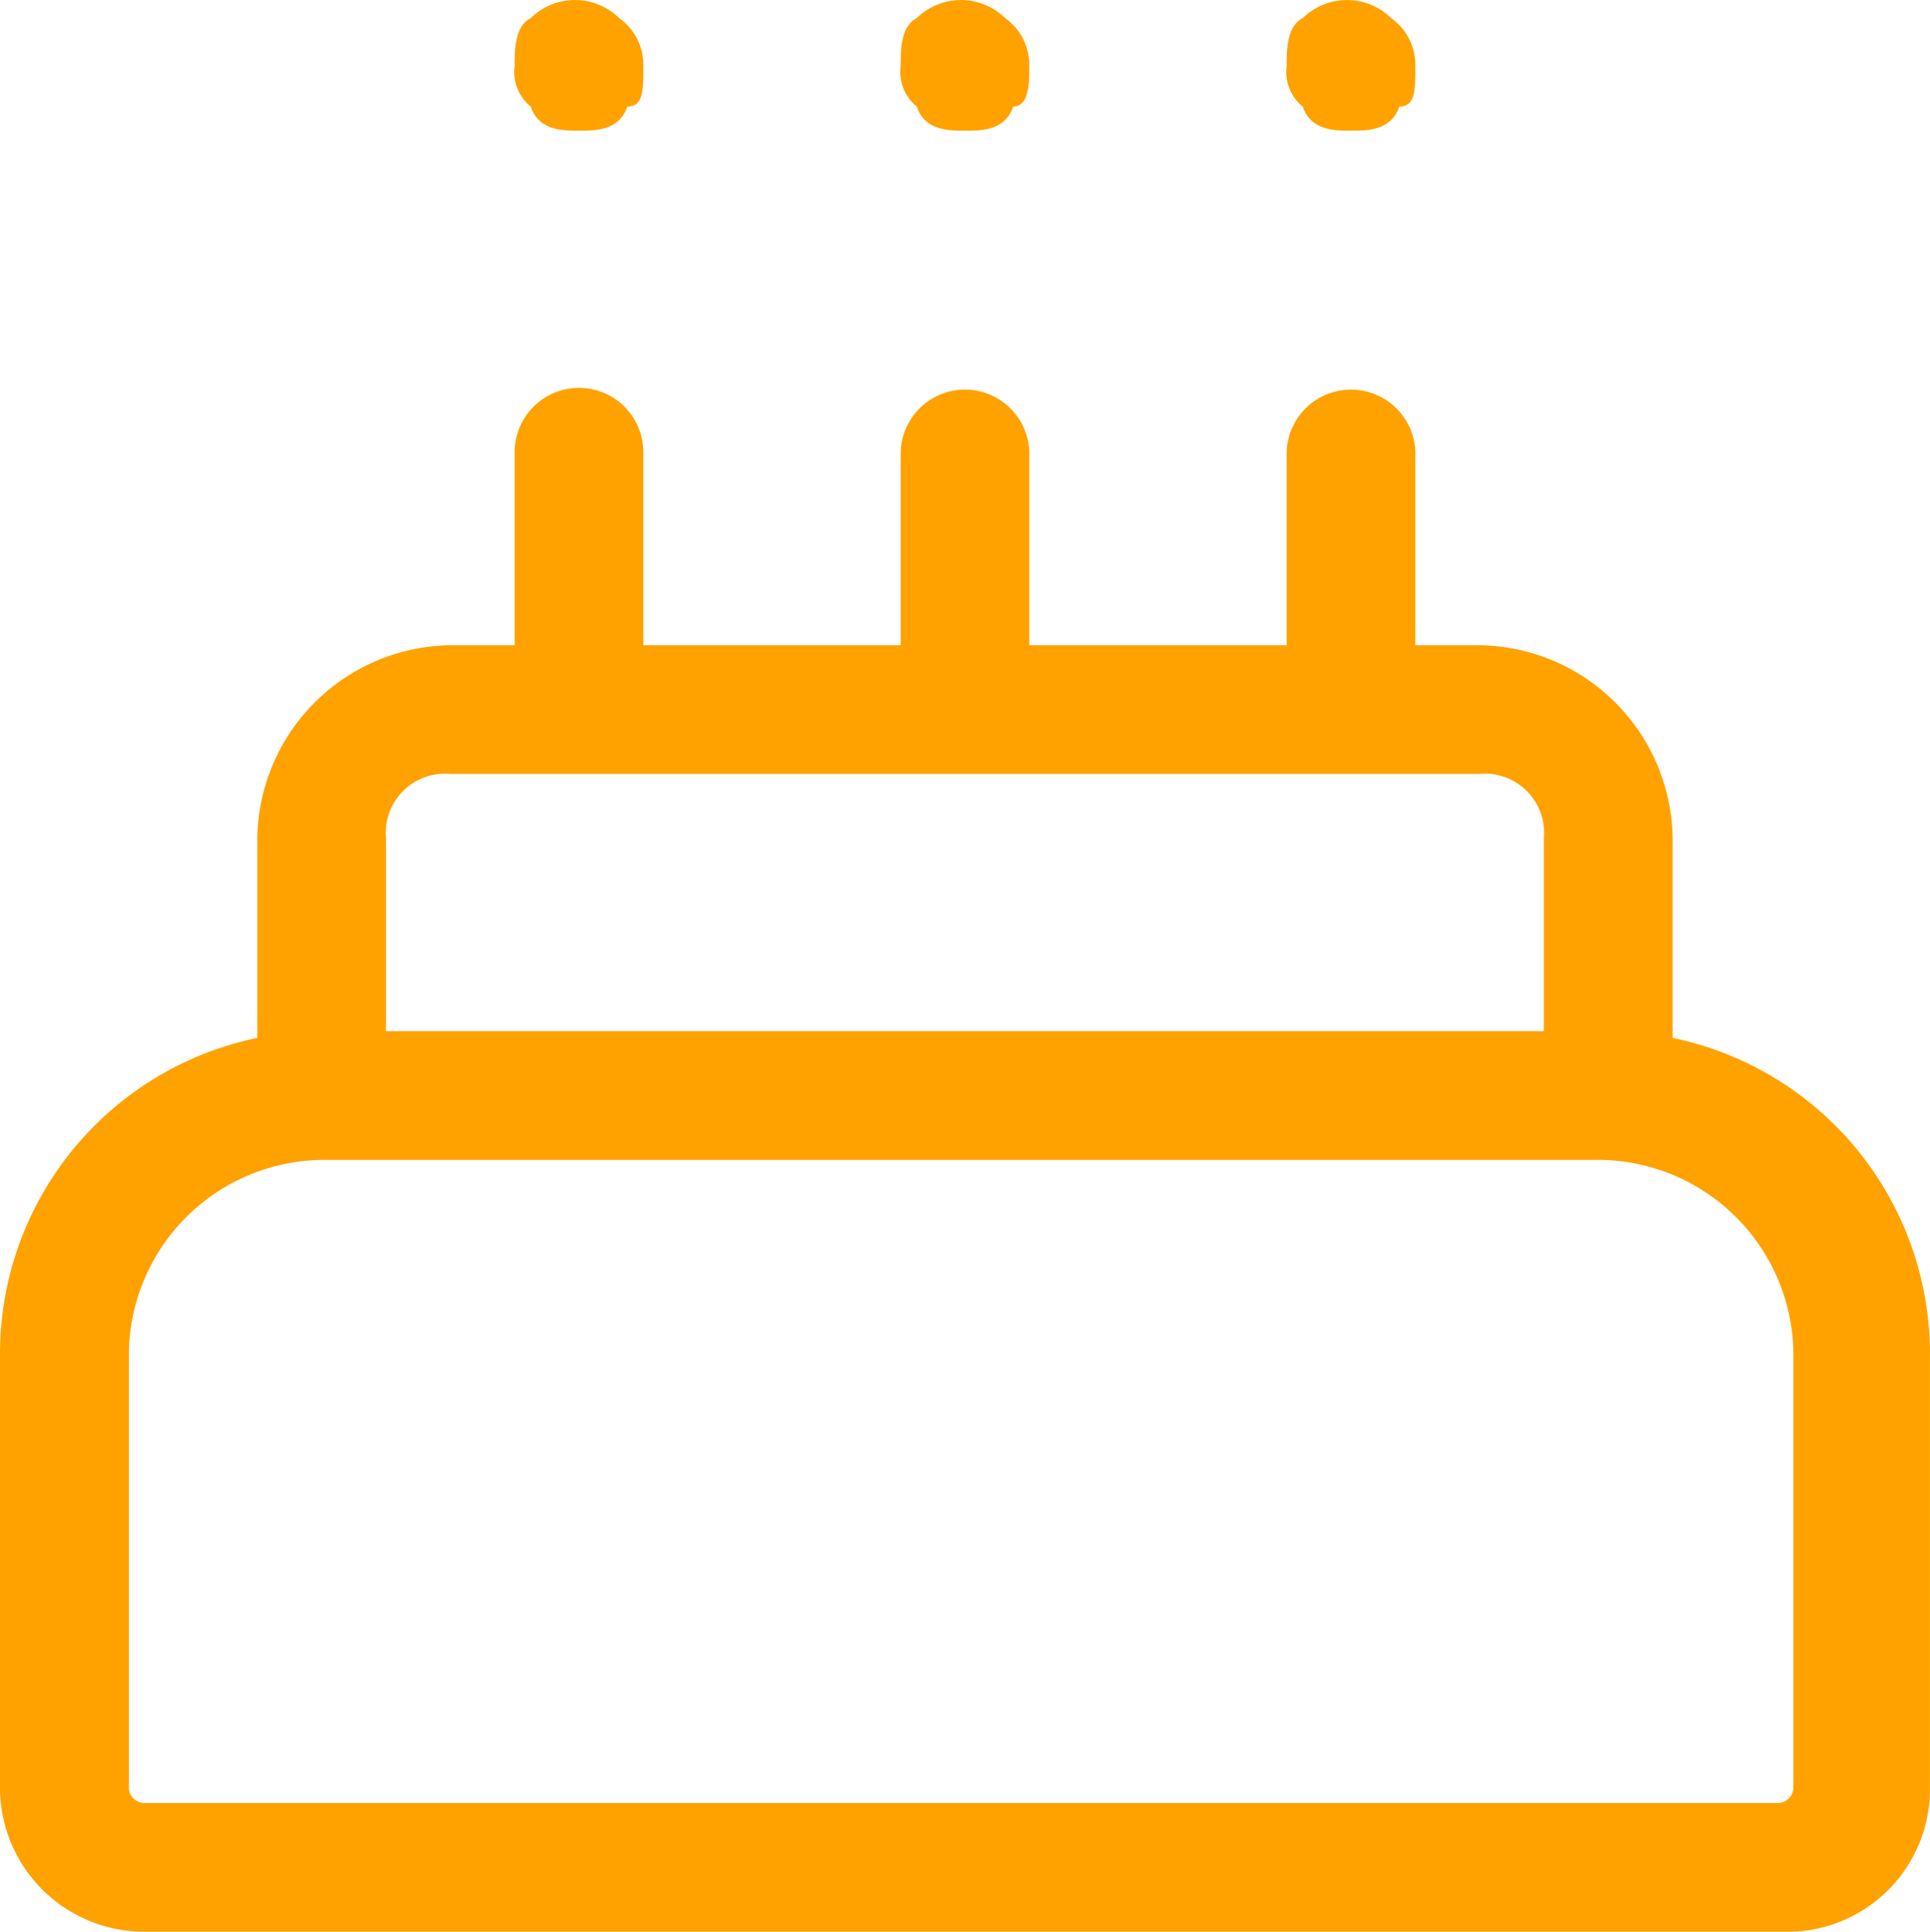
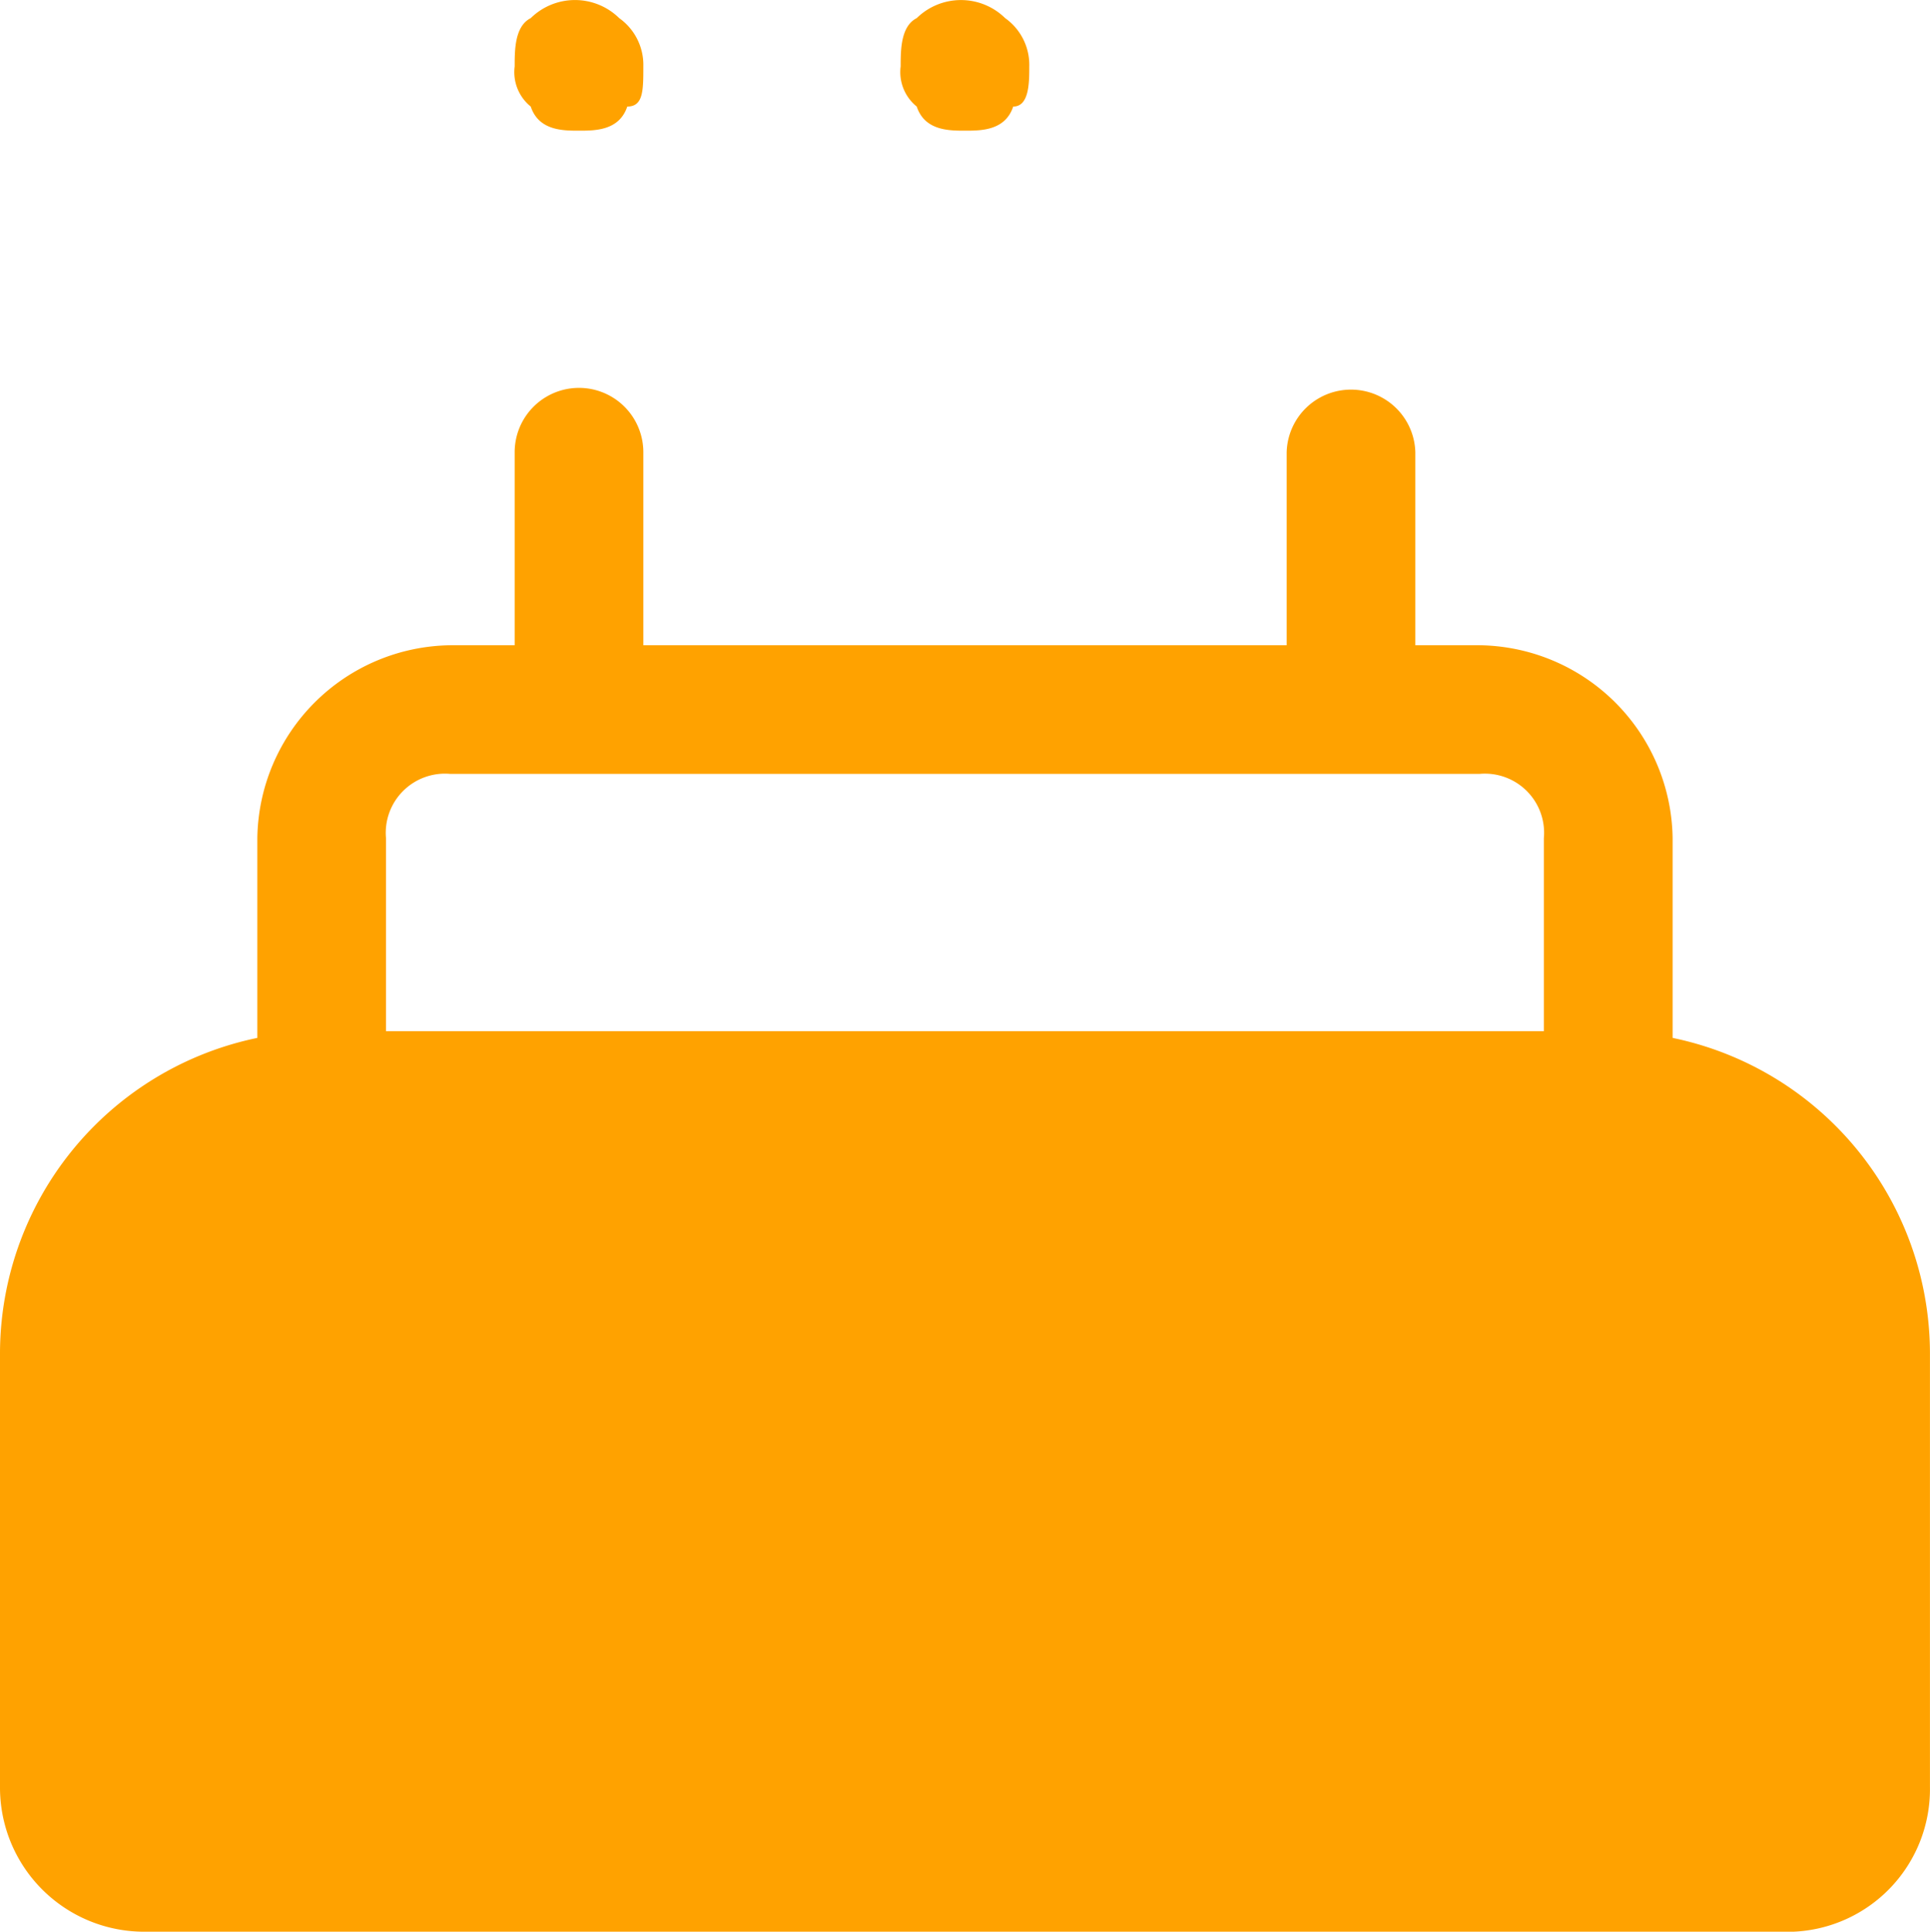
<svg xmlns="http://www.w3.org/2000/svg" width="40.005" height="40.047" viewBox="0 0 40.005 40.047">
  <g id="Group_11843" data-name="Group 11843" transform="translate(-1096.3 -1959.875)">
    <g id="Group_11689" data-name="Group 11689" transform="translate(1101.634 1973.252)">
      <path id="Path_16999" data-name="Path 16999" d="M1099.5,1977.234V1971.9a4.056,4.056,0,0,1,4-4h21.336a4.056,4.056,0,0,1,4,4v5.333Zm2.667-1.333h24v-4a1.227,1.227,0,0,0-1.334-1.334H1103.5a1.227,1.227,0,0,0-1.333,1.334v4Z" transform="translate(-1099.5 -1967.9)" fill="#ffa200" />
    </g>
    <g id="Group_11690" data-name="Group 11690" transform="translate(1096.3 1981.252)">
-       <path id="Path_17000" data-name="Path 17000" d="M1133.471,1991.369H1099.3a2.988,2.988,0,0,1-3-3v-9a6.687,6.687,0,0,1,6.667-6.668h26.67a6.687,6.687,0,0,1,6.667,6.668v9A2.957,2.957,0,0,1,1133.471,1991.369Zm-30.5-16a4.056,4.056,0,0,0-4,4v9a.326.326,0,0,0,.333.333h33.837a.327.327,0,0,0,.333-.333v-9a4.056,4.056,0,0,0-4-4Z" transform="translate(-1096.3 -1972.699)" fill="#ffa200" />
+       <path id="Path_17000" data-name="Path 17000" d="M1133.471,1991.369H1099.3a2.988,2.988,0,0,1-3-3v-9a6.687,6.687,0,0,1,6.667-6.668h26.67a6.687,6.687,0,0,1,6.667,6.668v9A2.957,2.957,0,0,1,1133.471,1991.369Za4.056,4.056,0,0,0-4,4v9a.326.326,0,0,0,.333.333h33.837a.327.327,0,0,0,.333-.333v-9a4.056,4.056,0,0,0-4-4Z" transform="translate(-1096.3 -1972.699)" fill="#ffa200" />
    </g>
    <g id="Group_11691" data-name="Group 11691" transform="translate(1114.969 1967.917)">
-       <path id="Path_17001" data-name="Path 17001" d="M1107.5,1971.367v-5.334a1.334,1.334,0,0,1,2.667,0v5.334Z" transform="translate(-1107.5 -1964.7)" fill="#ffa200" />
-     </g>
+       </g>
    <g id="Group_11692" data-name="Group 11692" transform="translate(1122.97 1967.917)">
      <path id="Path_17002" data-name="Path 17002" d="M1112.3,1971.367v-5.334a1.334,1.334,0,0,1,2.667,0v5.334Z" transform="translate(-1112.3 -1964.7)" fill="#ffa200" />
    </g>
    <g id="Group_11693" data-name="Group 11693" transform="translate(1106.968 1967.917)">
      <path id="Path_17003" data-name="Path 17003" d="M1102.7,1971.367v-5.334a1.333,1.333,0,0,1,2.667,0v5.334Z" transform="translate(-1102.7 -1964.7)" fill="#ffa200" />
    </g>
    <g id="Group_11694" data-name="Group 11694" transform="translate(1114.969 1959.875)">
      <path id="Path_17004" data-name="Path 17004" d="M1108.833,1962.584c-.333,0-.833,0-1-.5a.918.918,0,0,1-.333-.833c0-.333,0-.833.333-1a1.308,1.308,0,0,1,1.833,0,1.188,1.188,0,0,1,.5,1c0,.333,0,.833-.333.833C1109.667,1962.584,1109.167,1962.584,1108.833,1962.584Z" transform="translate(-1107.5 -1959.875)" fill="#ffa200" />
    </g>
    <g id="Group_11695" data-name="Group 11695" transform="translate(1122.97 1959.875)">
-       <path id="Path_17005" data-name="Path 17005" d="M1113.633,1962.584c-.333,0-.833,0-1-.5a.918.918,0,0,1-.333-.833c0-.333,0-.833.333-1a1.308,1.308,0,0,1,1.834,0,1.189,1.189,0,0,1,.5,1c0,.5,0,.833-.333.833C1114.467,1962.584,1113.967,1962.584,1113.633,1962.584Z" transform="translate(-1112.3 -1959.875)" fill="#ffa200" />
-     </g>
+       </g>
    <g id="Group_11696" data-name="Group 11696" transform="translate(1106.968 1959.875)">
      <path id="Path_17006" data-name="Path 17006" d="M1104.033,1962.584c-.333,0-.833,0-1-.5a.918.918,0,0,1-.333-.833c0-.333,0-.833.333-1a1.308,1.308,0,0,1,1.834,0,1.189,1.189,0,0,1,.5,1c0,.5,0,.833-.333.833C1104.867,1962.584,1104.367,1962.584,1104.033,1962.584Z" transform="translate(-1102.7 -1959.875)" fill="#ffa200" />
    </g>
  </g>
</svg>